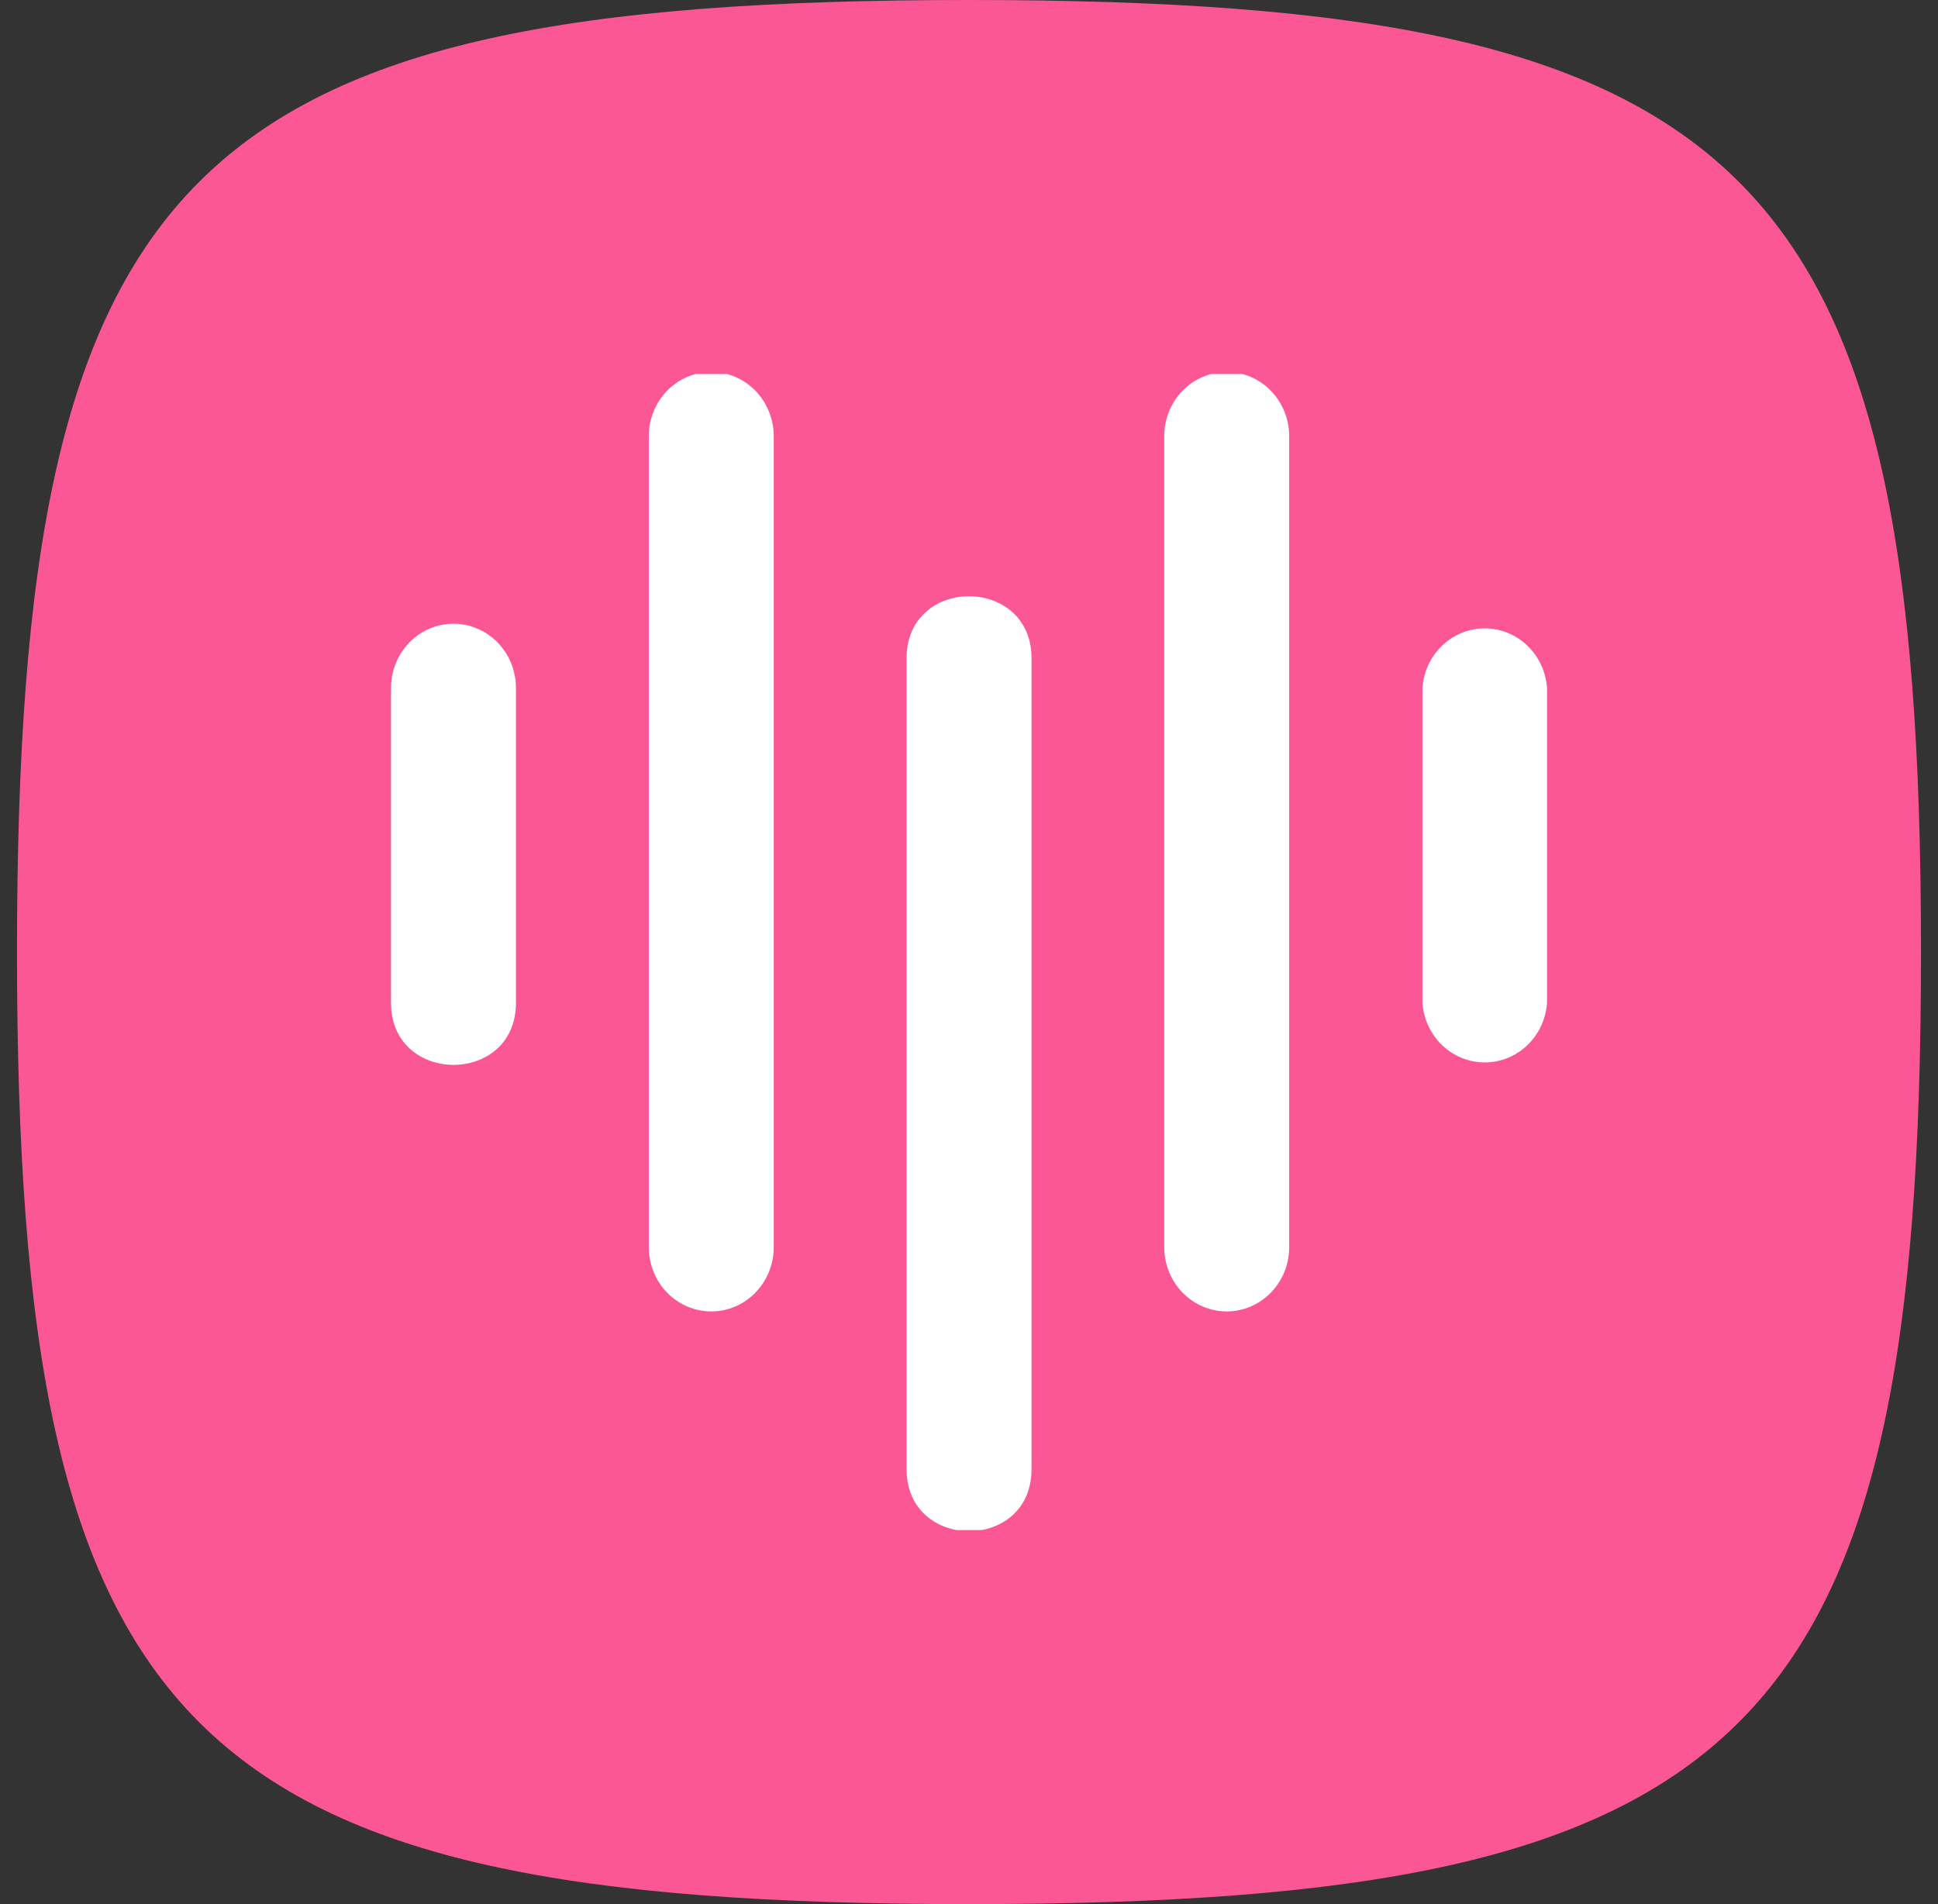
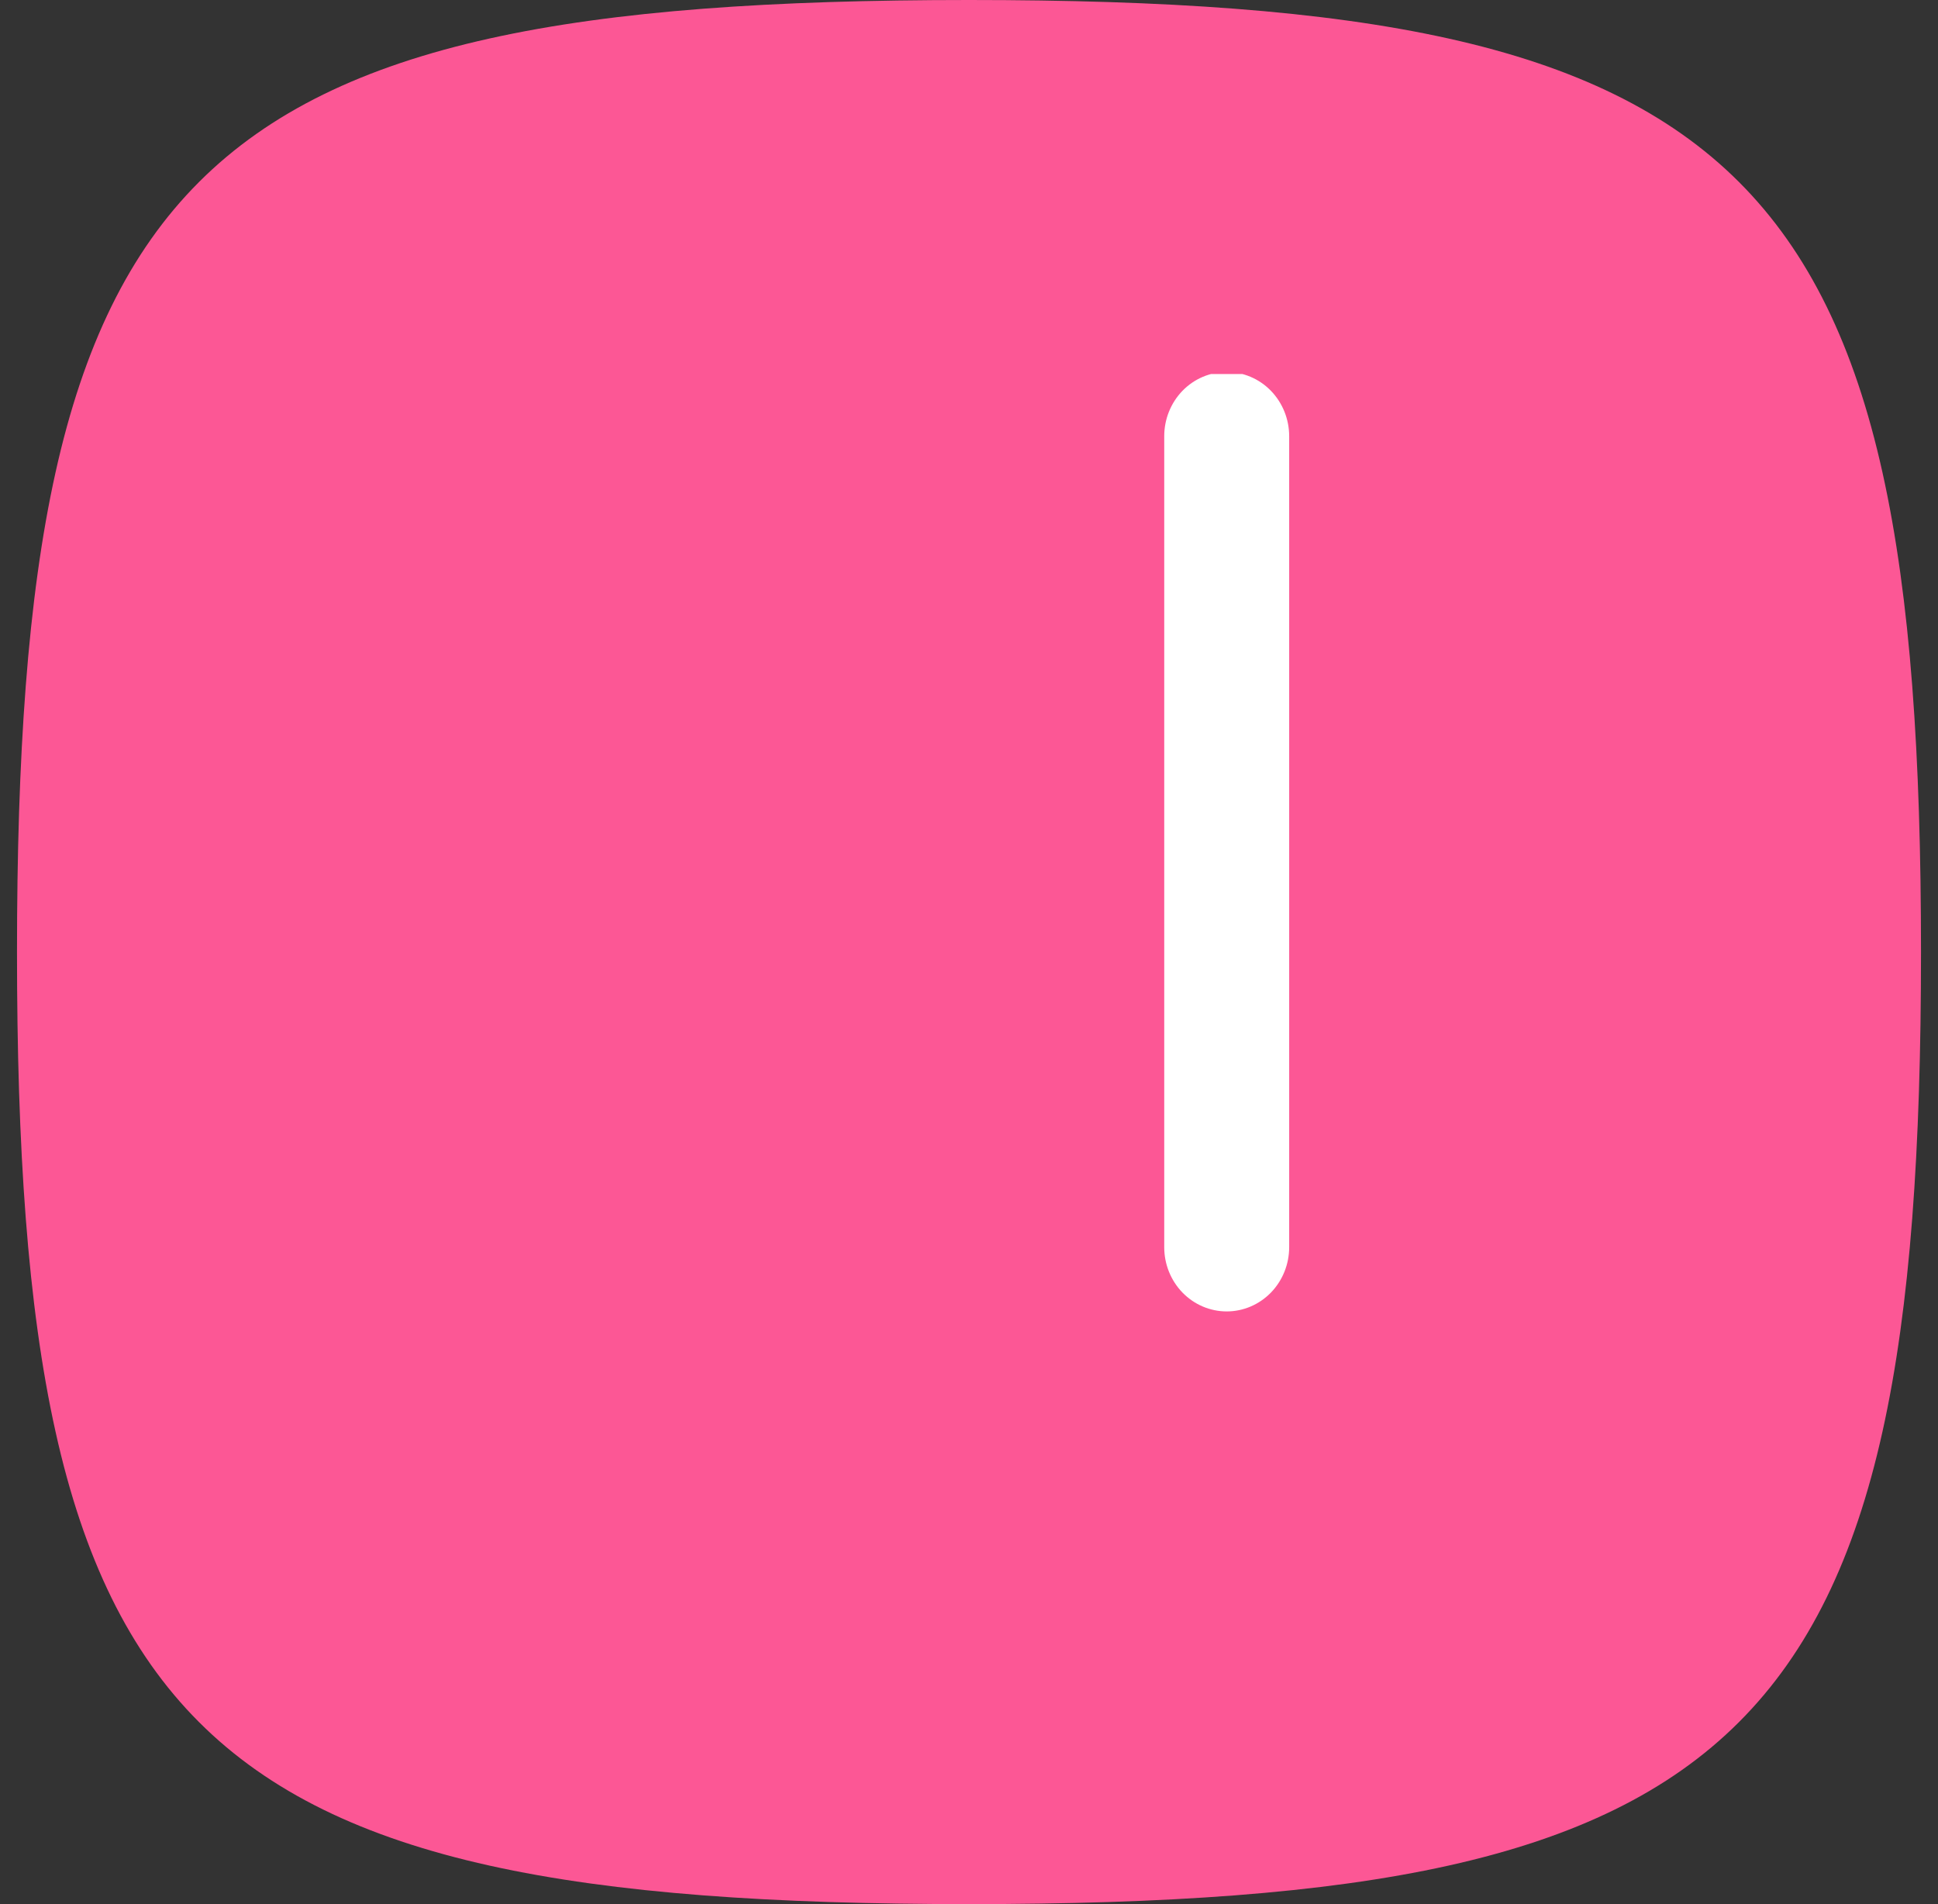
<svg xmlns="http://www.w3.org/2000/svg" width="57" height="56" viewBox="0 0 57 56" fill="none">
  <rect x="0" y="0" width="57" height="56" fill="#333333" stroke="none" />
  <path d="M0.5 28C0.5 4.942 5.442 0 28.5 0C51.558 0 56.5 4.942 56.5 28C56.5 51.058 51.558 56 28.5 56C5.442 56 0.5 51.058 0.5 28Z" fill="#FC5795" />
  <g clip-path="url(#clip0_477_7150)">
-     <path d="M11.5 20.232V29.495C11.5 31.92 15.175 31.93 15.175 29.495V20.232C15.175 19.731 14.981 19.251 14.636 18.897C14.292 18.543 13.825 18.344 13.337 18.344C12.85 18.344 12.383 18.543 12.038 18.897C11.694 19.251 11.5 19.731 11.5 20.232Z" fill="white" />
-     <path d="M41.836 20.232V29.495C41.87 29.971 42.077 30.416 42.417 30.741C42.757 31.066 43.204 31.246 43.668 31.246C44.133 31.246 44.58 31.066 44.92 30.741C45.26 30.416 45.467 29.971 45.501 29.495V20.232C45.467 19.756 45.26 19.311 44.92 18.986C44.58 18.661 44.133 18.48 43.668 18.48C43.204 18.48 42.757 18.661 42.417 18.986C42.077 19.311 41.87 19.756 41.836 20.232Z" fill="white" />
-     <path d="M19.082 12.828V36.681C19.082 37.181 19.276 37.662 19.62 38.016C19.965 38.37 20.432 38.569 20.919 38.569C21.407 38.569 21.874 38.37 22.218 38.016C22.563 37.662 22.757 37.181 22.757 36.681V12.828C22.757 12.327 22.563 11.847 22.218 11.492C21.874 11.138 21.407 10.94 20.919 10.94C20.432 10.94 19.965 11.138 19.62 11.492C19.276 11.847 19.082 12.327 19.082 12.828Z" fill="white" />
    <path d="M34.242 12.828V36.681C34.242 37.181 34.436 37.662 34.78 38.016C35.125 38.37 35.592 38.569 36.08 38.569C36.567 38.569 37.034 38.37 37.379 38.016C37.723 37.662 37.917 37.181 37.917 36.681V12.828C37.917 12.327 37.723 11.847 37.379 11.492C37.034 11.138 36.567 10.94 36.08 10.94C35.592 10.94 35.125 11.138 34.78 11.492C34.436 11.847 34.242 12.327 34.242 12.828Z" fill="white" />
-     <path d="M26.664 19.358V43.21C26.664 45.635 30.339 45.645 30.339 43.21V19.358C30.339 16.933 26.664 16.923 26.664 19.358Z" fill="white" />
  </g>
  <defs>
    <clipPath id="clip0_477_7150">
      <rect width="34" height="34" fill="white" transform="translate(11.5 11)" />
    </clipPath>
  </defs>
</svg>